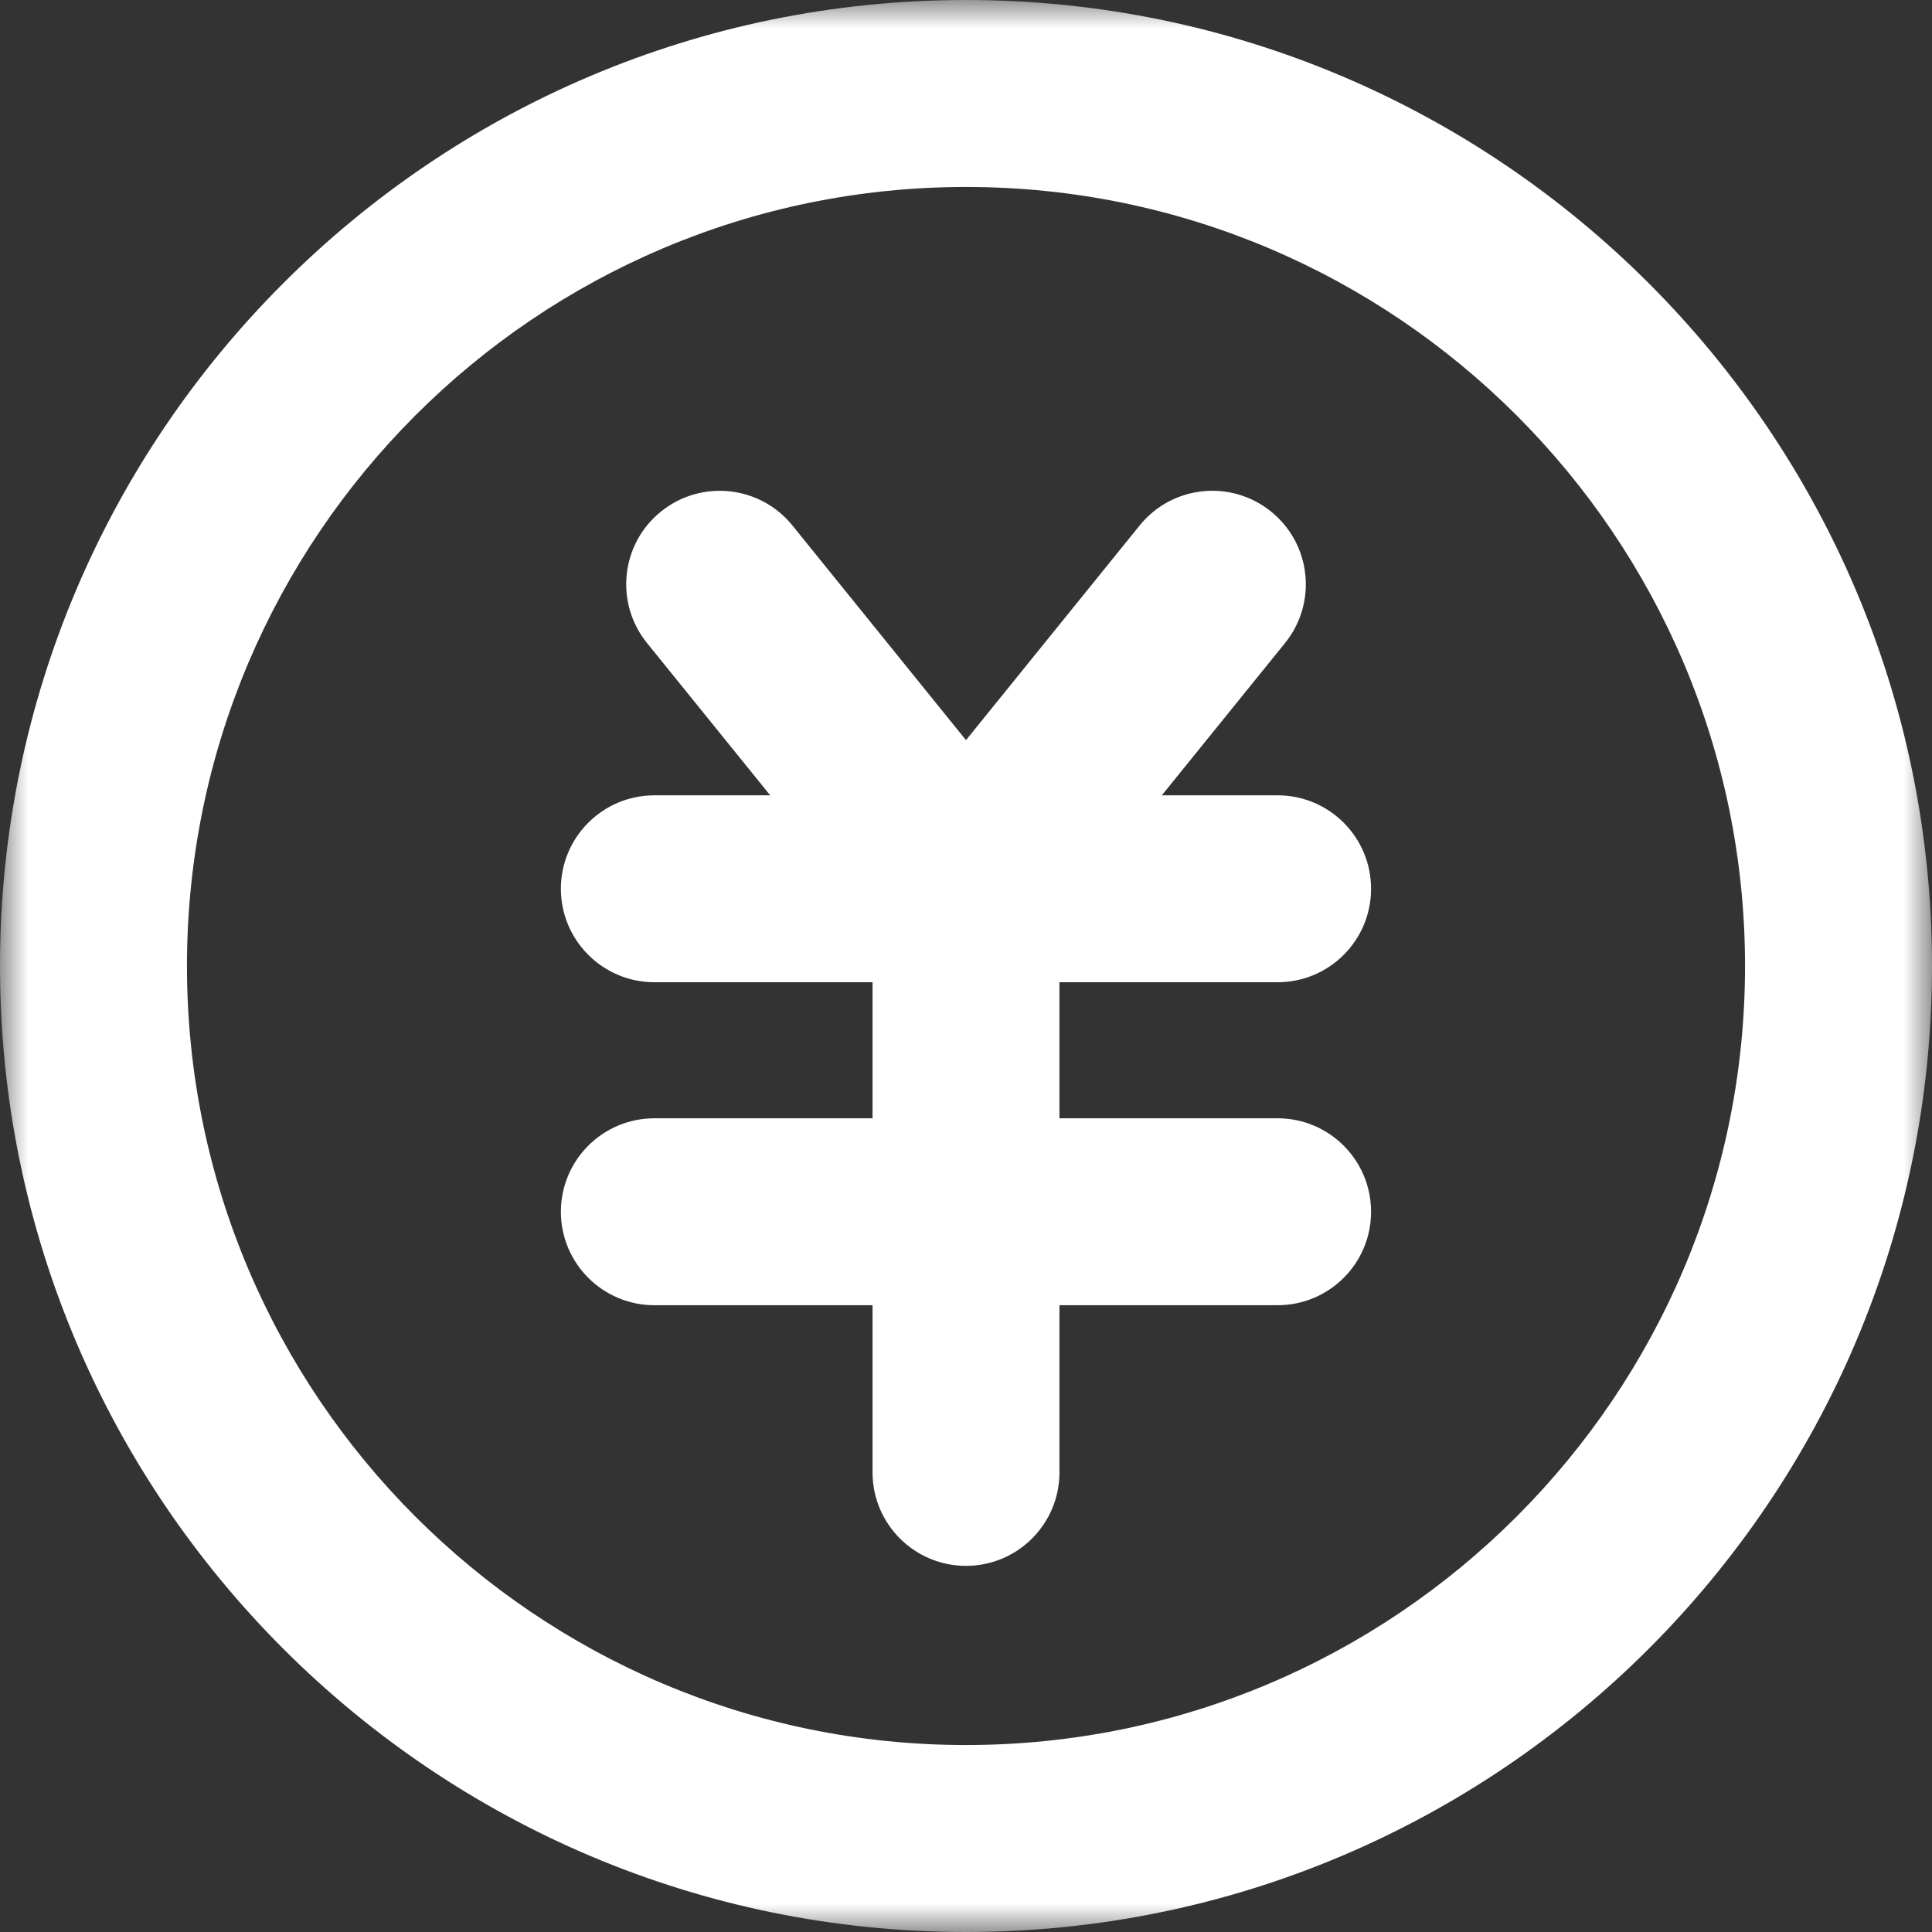
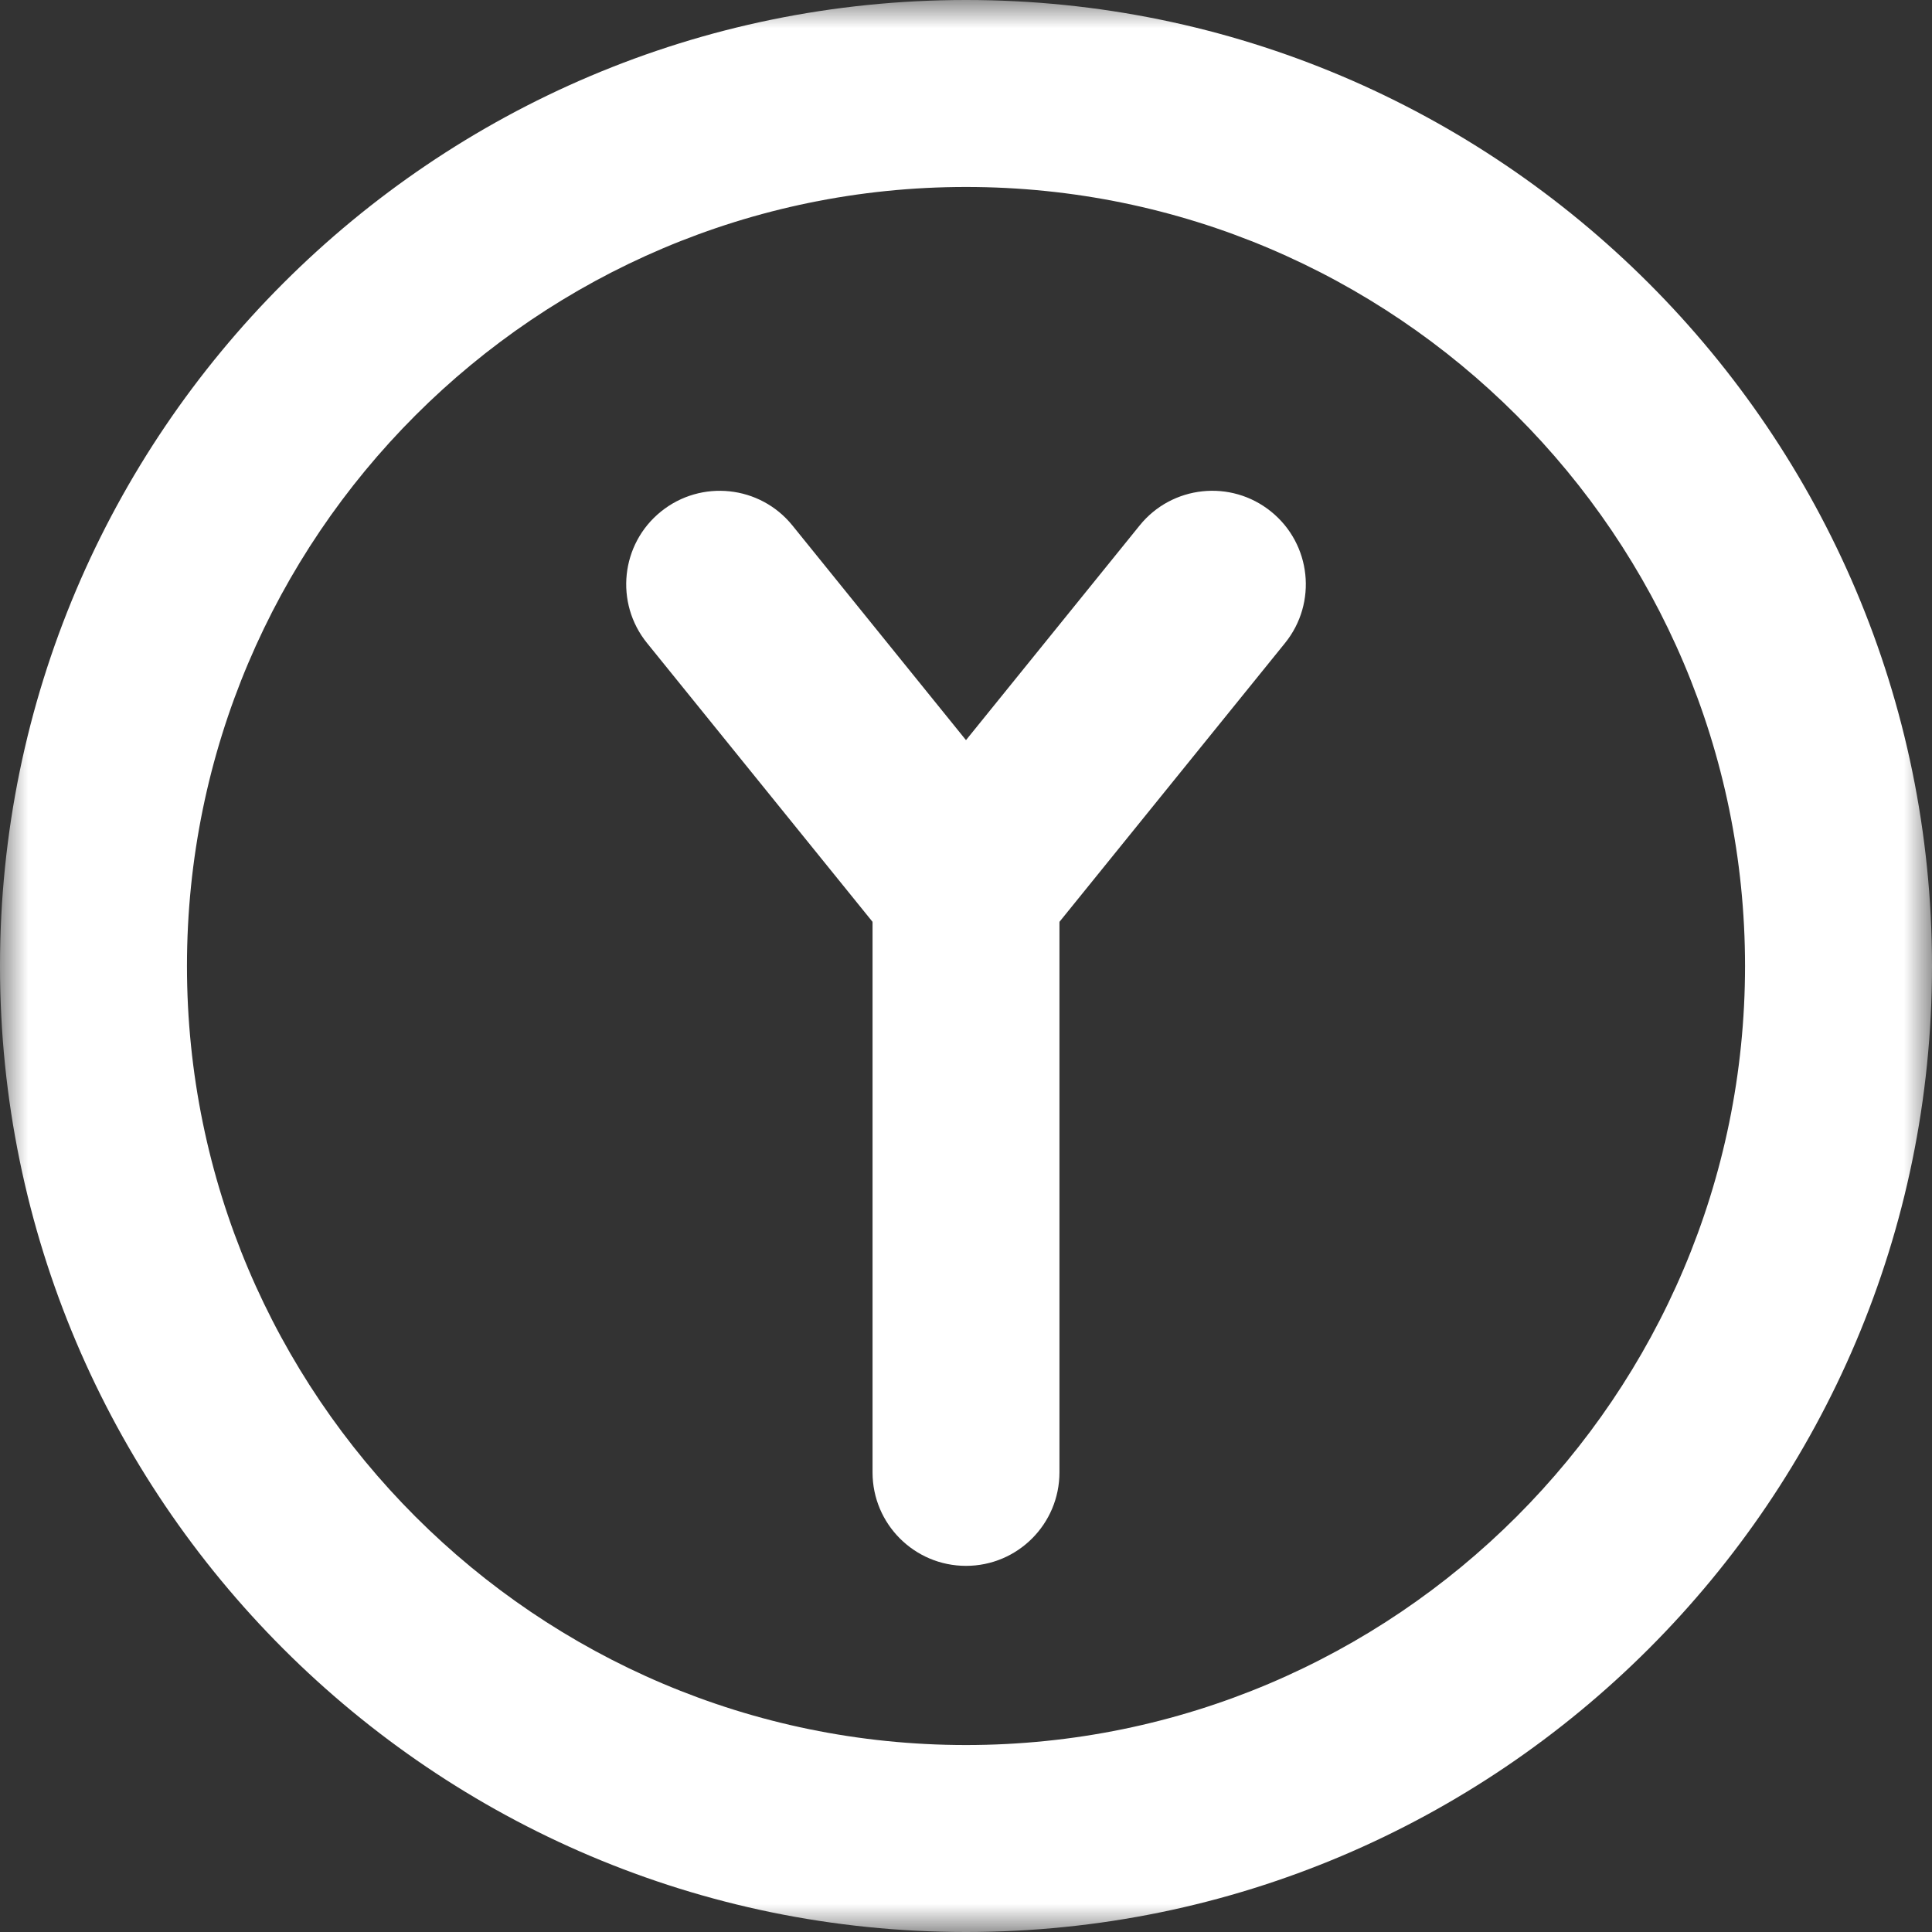
<svg xmlns="http://www.w3.org/2000/svg" xmlns:xlink="http://www.w3.org/1999/xlink" width="35px" height="35px" viewBox="0 0 35 35" version="1.1">
  <rect x="0" y="0" width="35" height="35" fill="#333333" stroke="none" />
  <title>Clip 2</title>
  <defs>
    <polygon id="path-1" points="0 0 35 0 35 35 0 35" />
  </defs>
  <g id="页面-1" stroke="none" stroke-width="1" fill="none" fill-rule="evenodd">
    <g id="FineBI首页" transform="translate(-623, -5004)">
      <g id="编组" transform="translate(623, 5004)">
        <g>
          <mask id="mask-2" fill="white">
            <use xlink:href="#path-1" />
          </mask>
          <g id="Clip-2" />
          <path d="M17.5,3.387 C9.718,3.387 3.387,9.718 3.387,17.5 C3.387,25.282 9.718,31.613 17.5,31.613 C25.282,31.613 31.613,25.282 31.613,17.5 C31.613,9.718 25.282,3.387 17.5,3.387 M17.5,35 C7.85,35 0,27.15 0,17.5 C0,7.85 7.85,-0 17.5,-0 C27.15,-0 35,7.85 35,17.5 C35,27.15 27.15,35 17.5,35" id="Fill-1" fill="#FFFFFF" mask="url(#mask-2)" />
        </g>
-         <path d="M23.145,23.645 L11.855,23.645 C10.92,23.645 10.161,22.887 10.161,21.952 C10.161,21.016 10.92,20.259 11.855,20.259 L23.145,20.259 C24.08,20.259 24.838,21.017 24.838,21.952 C24.839,22.887 24.08,23.645 23.145,23.645 M23.145,17.794 L11.855,17.794 C10.92,17.794 10.161,17.036 10.161,16.101 C10.161,15.166 10.92,14.408 11.855,14.408 L23.145,14.408 C24.08,14.408 24.838,15.166 24.838,16.101 C24.839,17.036 24.08,17.794 23.145,17.794" id="Fill-3" fill="#FFFFFF" />
        <path d="M17.5,28.367 C16.565,28.367 15.807,27.609 15.807,26.674 L15.807,16.101 C15.807,15.165 16.565,14.408 17.5,14.408 C18.435,14.408 19.193,15.166 19.193,16.101 L19.193,26.673 C19.193,27.609 18.435,28.367 17.5,28.367 L17.5,28.367 Z" id="Fill-5" fill="#FFFFFF" />
        <path d="M17.499,17.794 C17.125,17.794 16.748,17.671 16.435,17.418 C15.707,16.829 15.595,15.763 16.183,15.036 L20.646,9.519 C21.232,8.793 22.3,8.679 23.027,9.268 C23.755,9.856 23.868,10.922 23.279,11.65 L18.816,17.166 C18.482,17.579 17.993,17.795 17.499,17.795 L17.499,17.794 Z" id="Fill-7" fill="#FFFFFF" />
        <path d="M17.501,17.794 C17.007,17.794 16.518,17.58 16.184,17.166 L11.722,11.65 C11.133,10.923 11.245,9.856 11.973,9.268 C12.701,8.68 13.768,8.793 14.355,9.519 L18.816,15.036 C19.405,15.763 19.293,16.829 18.565,17.418 C18.264,17.662 17.889,17.795 17.501,17.795 L17.501,17.794 Z" id="Fill-9" fill="#FFFFFF" />
      </g>
    </g>
  </g>
</svg>